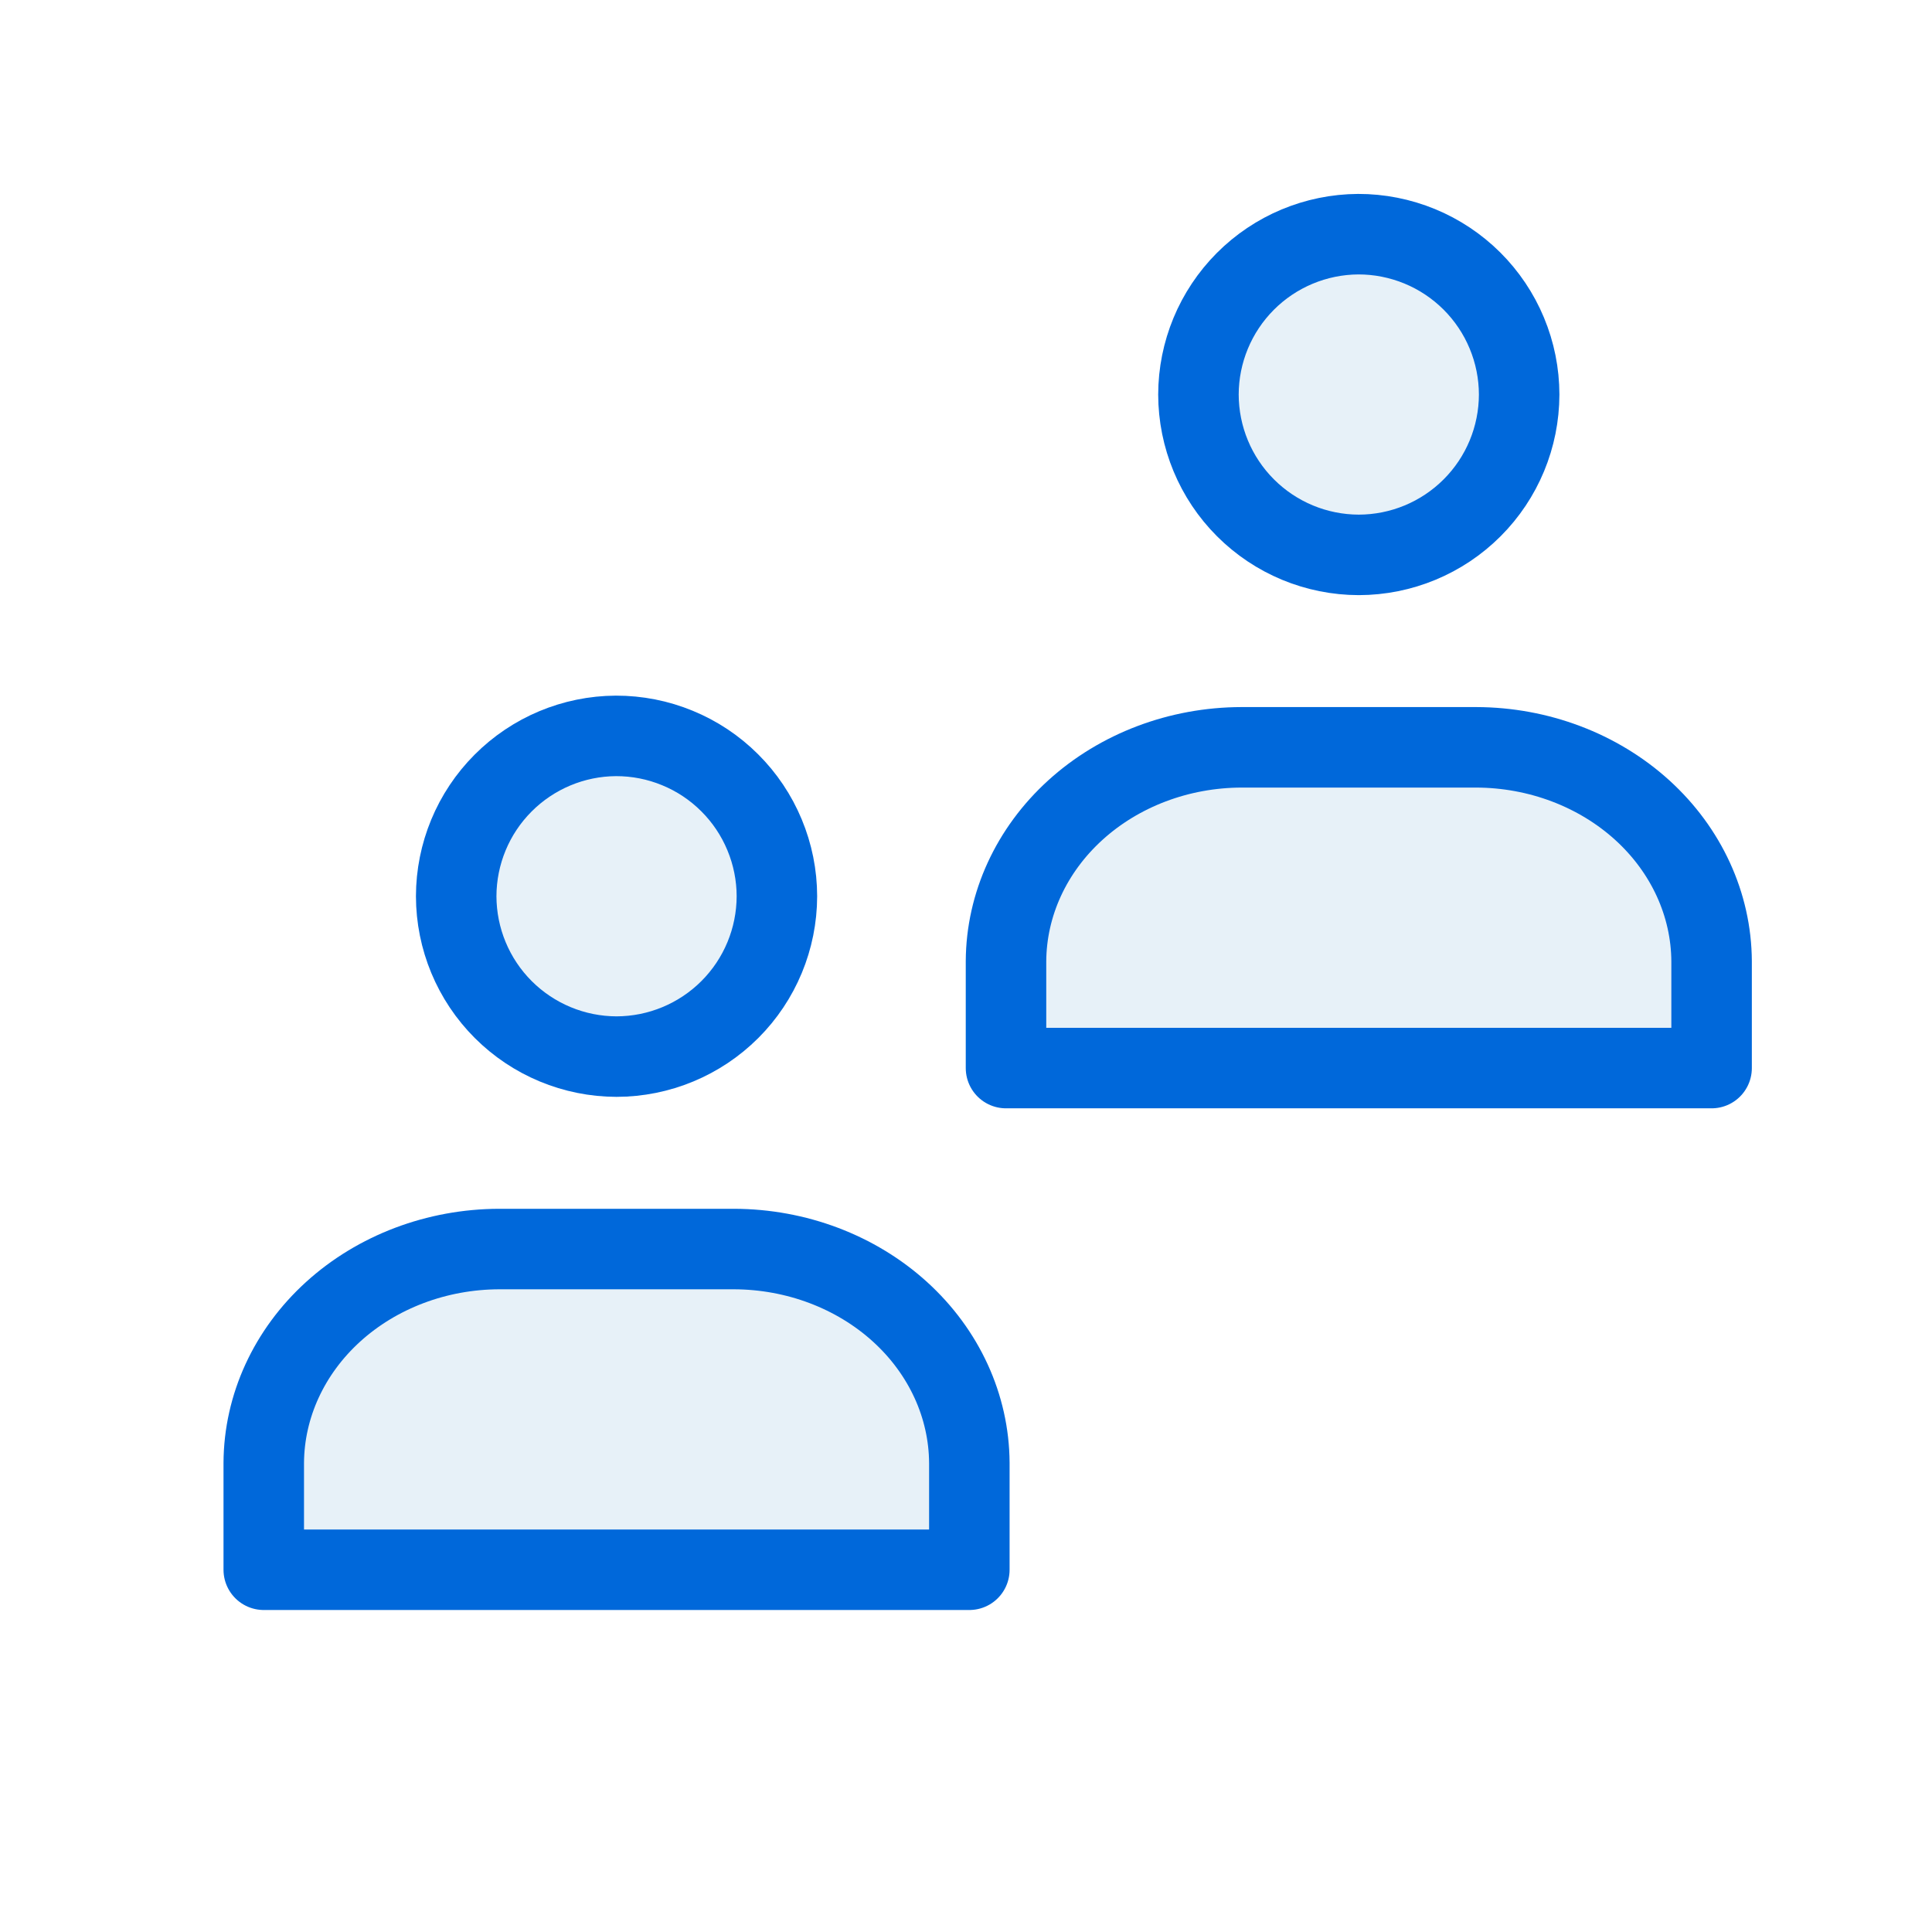
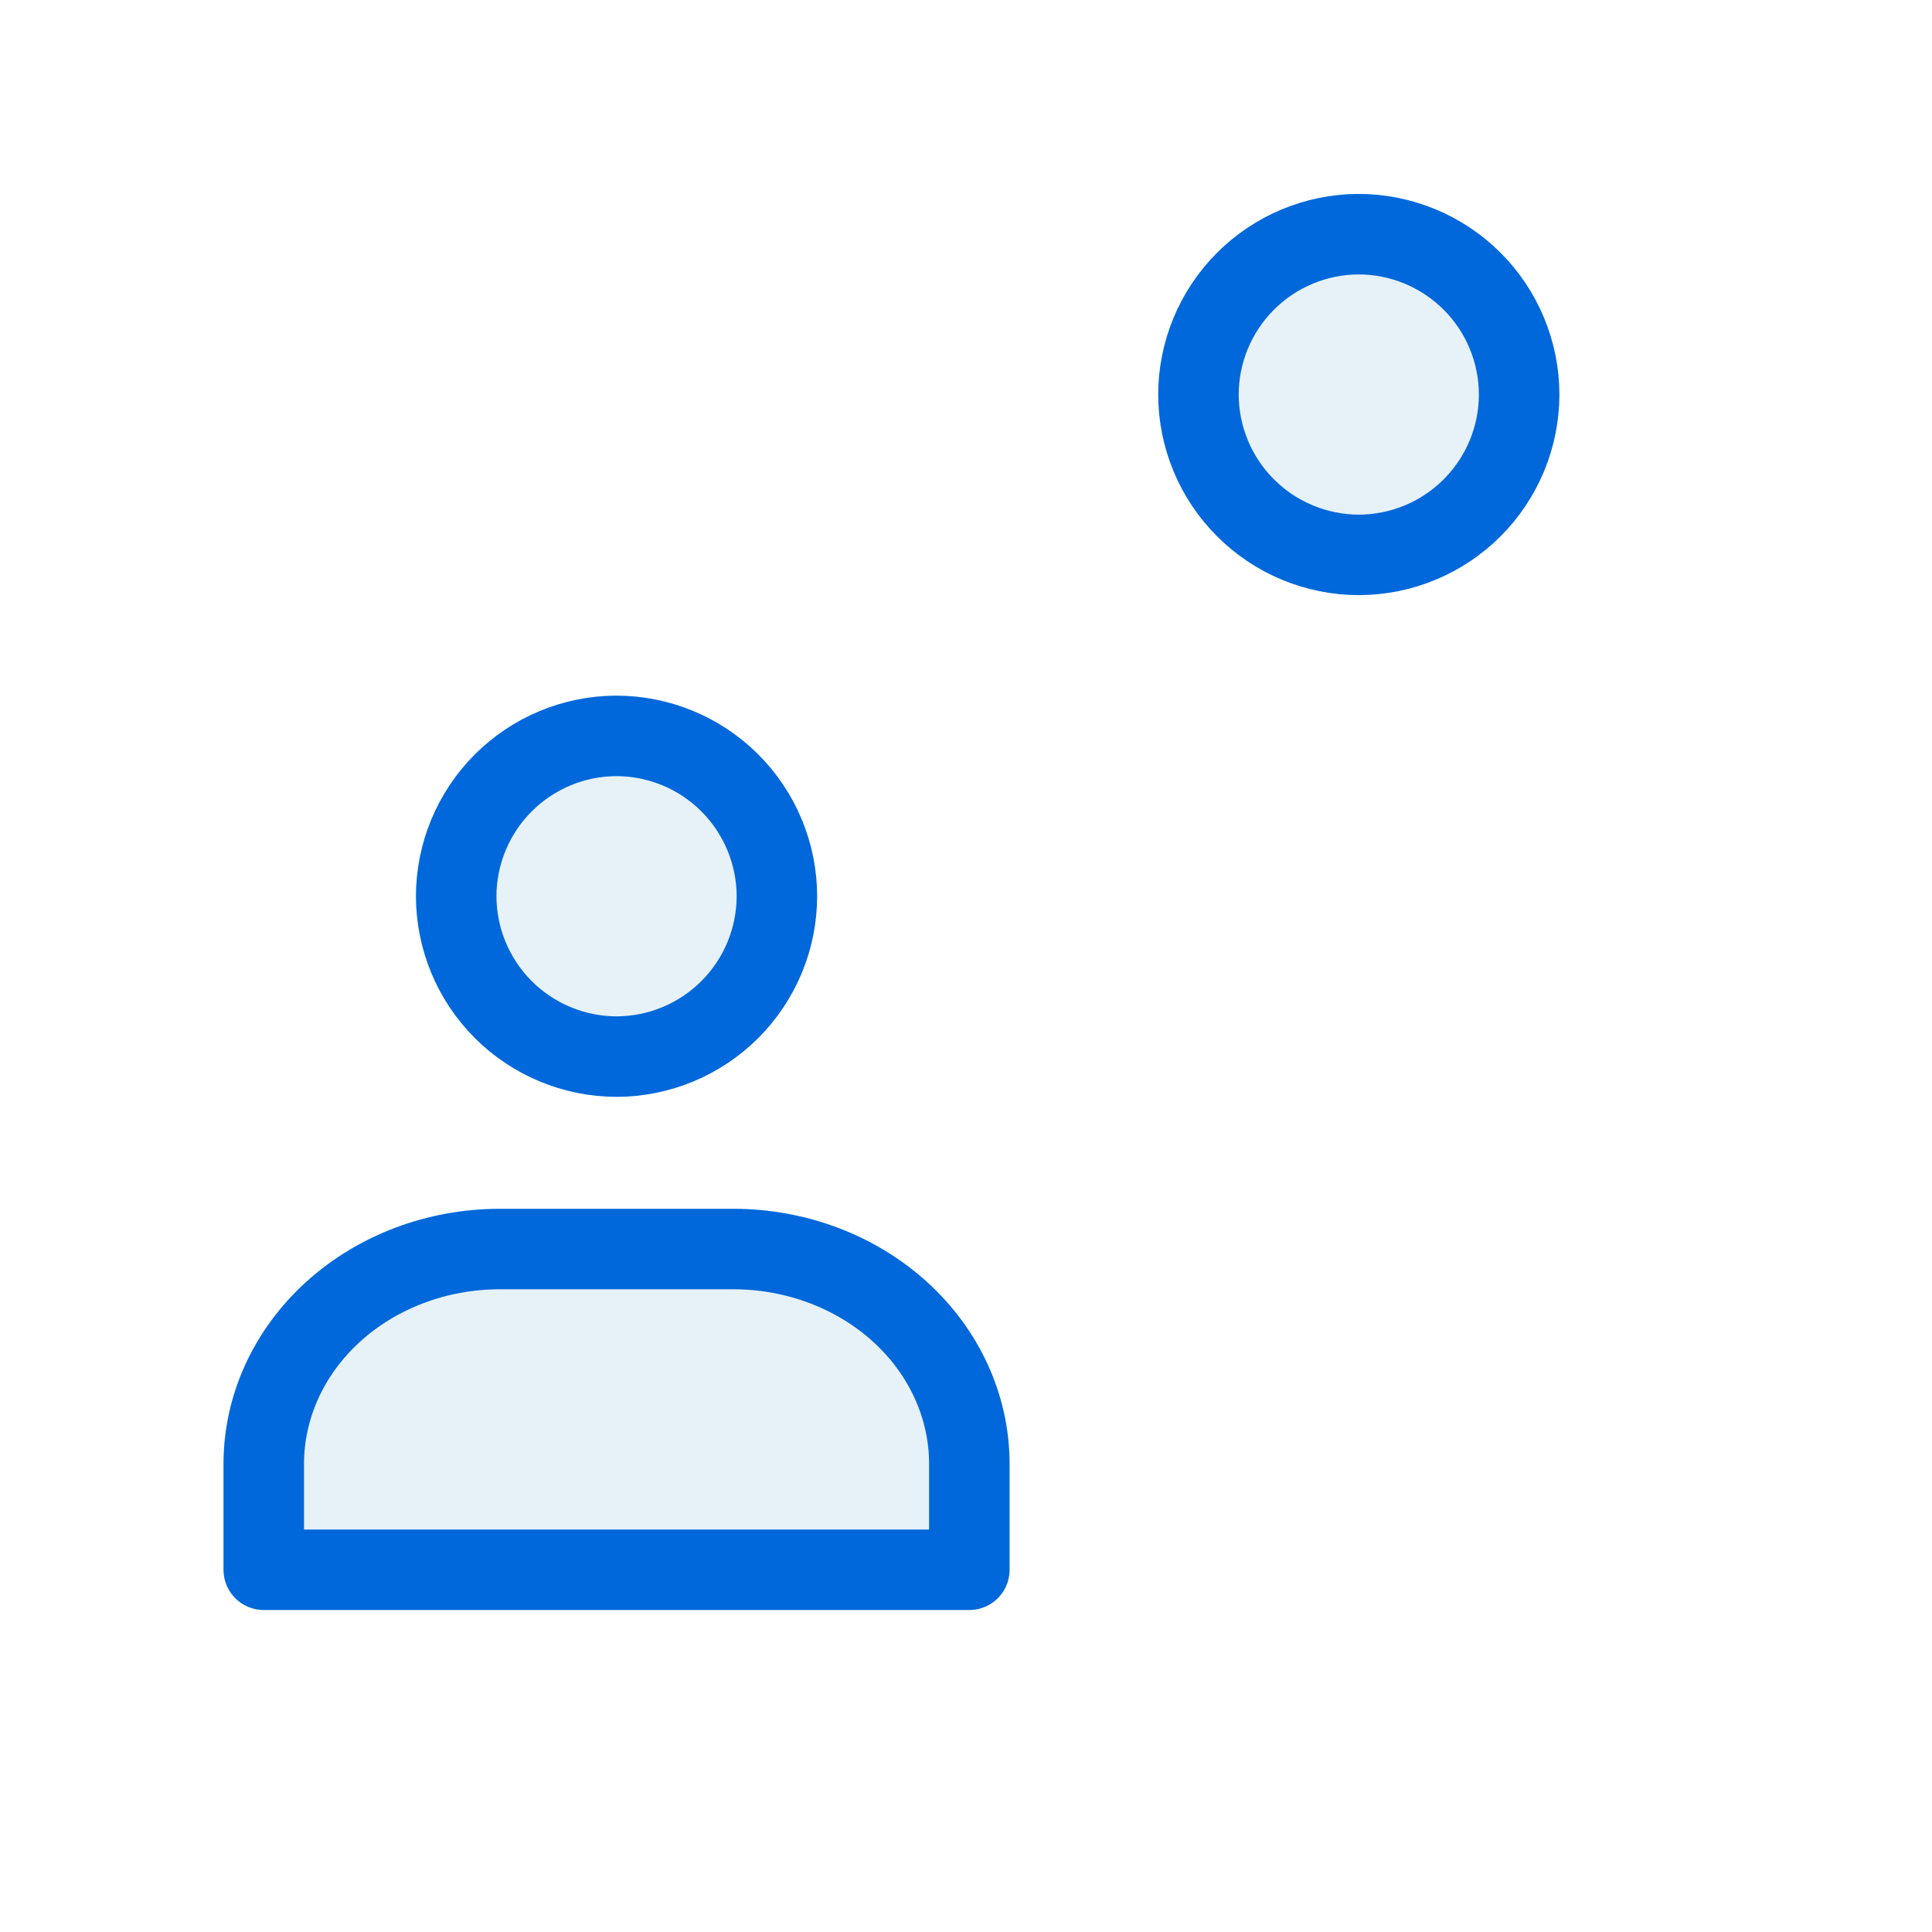
<svg xmlns="http://www.w3.org/2000/svg" width="48" height="48" viewBox="0 0 48 48" fill="none">
  <path d="M15.303 18.283C14.25 18.288 13.241 18.711 12.498 19.457C11.754 20.203 11.336 21.213 11.334 22.267C11.336 23.323 11.756 24.335 12.503 25.082C13.25 25.828 14.262 26.249 15.318 26.251C16.374 26.249 17.386 25.828 18.133 25.082C18.88 24.335 19.3 23.323 19.302 22.267C19.301 21.742 19.197 21.224 18.995 20.74C18.794 20.256 18.499 19.816 18.128 19.447C17.756 19.076 17.316 18.783 16.831 18.584C16.347 18.384 15.828 18.282 15.303 18.283Z" fill="#0D72B9" fill-opacity="0.1" stroke="#0068DA" stroke-width="2" stroke-linecap="round" stroke-linejoin="round" />
  <path d="M18.235 31.032H12.402C10.855 31.036 9.372 31.596 8.276 32.591C7.181 33.586 6.561 34.935 6.553 36.344V39H24.083V36.344C24.075 34.935 23.455 33.586 22.36 32.591C21.264 31.596 19.782 31.036 18.235 31.032V31.032Z" fill="#0D72B9" fill-opacity="0.1" stroke="#0068DA" stroke-width="2" stroke-linecap="round" stroke-linejoin="round" />
  <path d="M33.744 5.818C32.691 5.824 31.682 6.246 30.939 6.992C30.195 7.739 29.777 8.749 29.775 9.802C29.777 10.858 30.197 11.871 30.944 12.617C31.691 13.364 32.703 13.784 33.759 13.786C34.815 13.784 35.827 13.364 36.574 12.617C37.321 11.871 37.741 10.858 37.743 9.802C37.742 9.278 37.638 8.759 37.436 8.275C37.235 7.791 36.94 7.352 36.569 6.982C36.197 6.612 35.757 6.319 35.272 6.119C34.787 5.92 34.268 5.817 33.744 5.818Z" fill="#0D72B9" fill-opacity="0.1" stroke="#0068DA" stroke-width="2" stroke-linecap="round" stroke-linejoin="round" />
-   <path d="M36.675 18.567H30.842C29.295 18.571 27.812 19.132 26.717 20.127C25.622 21.122 25.002 22.471 24.994 23.88V26.536H42.524V23.88C42.516 22.471 41.896 21.122 40.801 20.127C39.705 19.132 38.222 18.571 36.675 18.567V18.567Z" fill="#0D72B9" fill-opacity="0.1" stroke="#0068DA" stroke-width="2" stroke-linecap="round" stroke-linejoin="round" />
</svg>